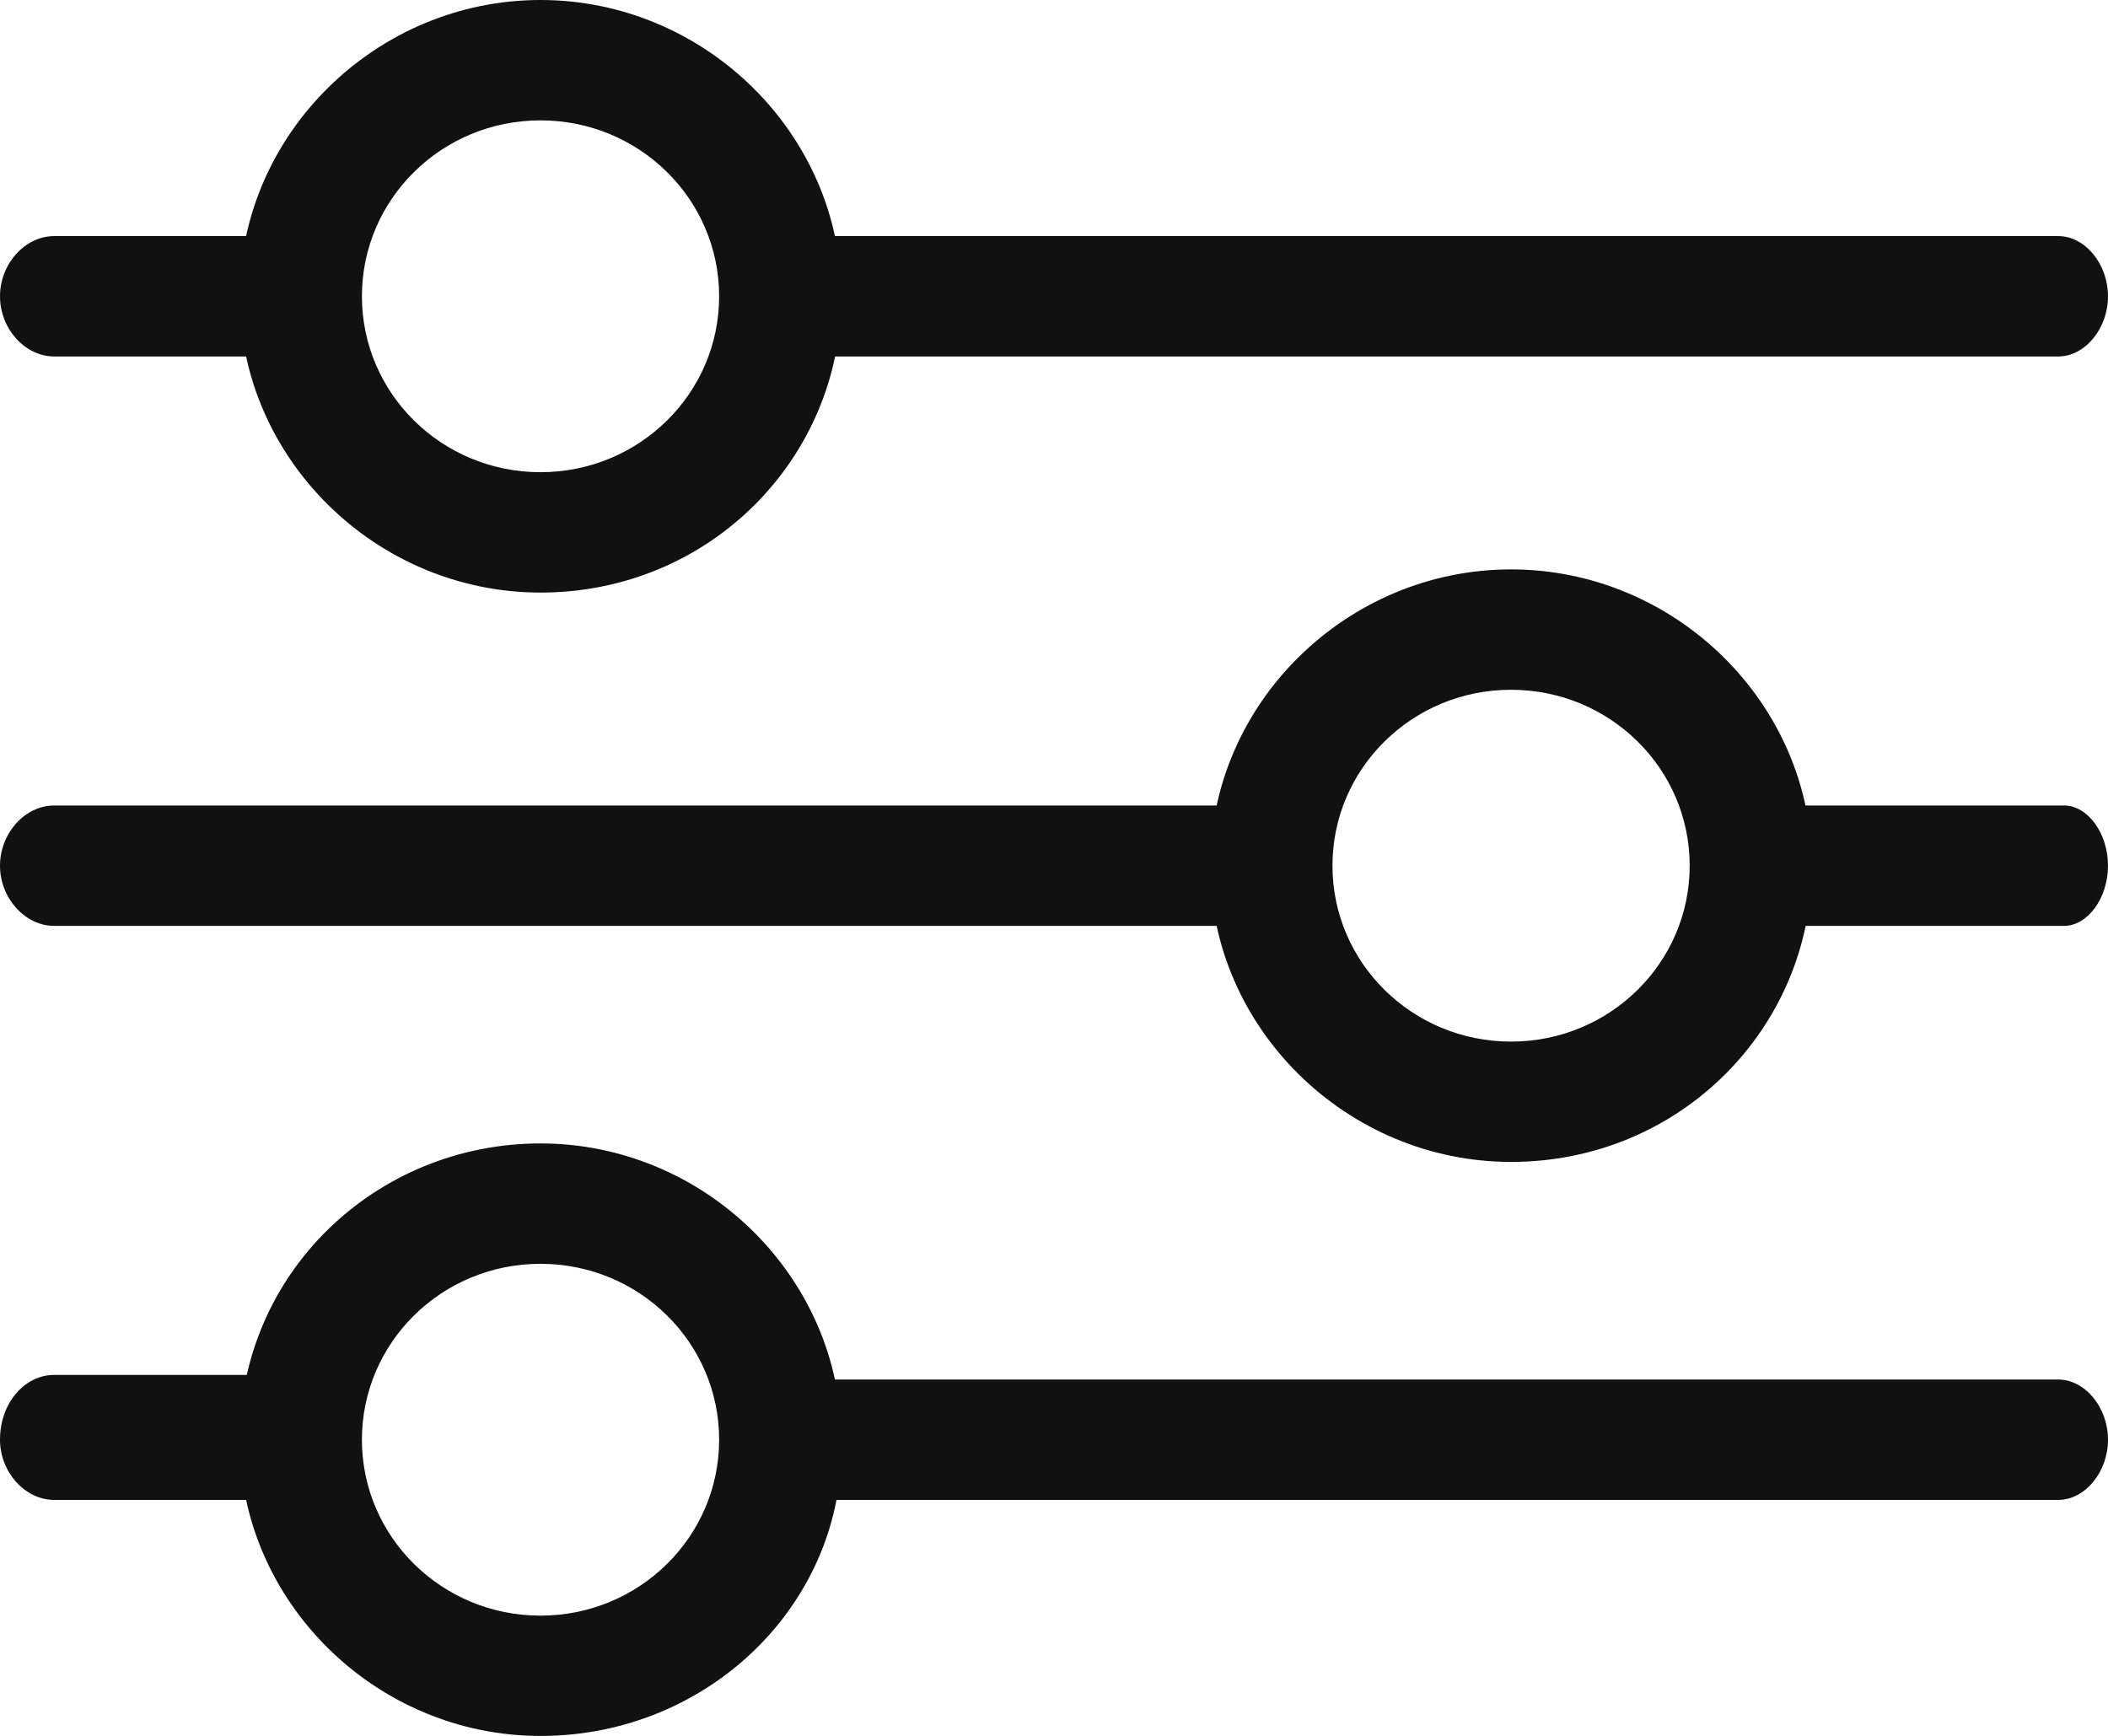
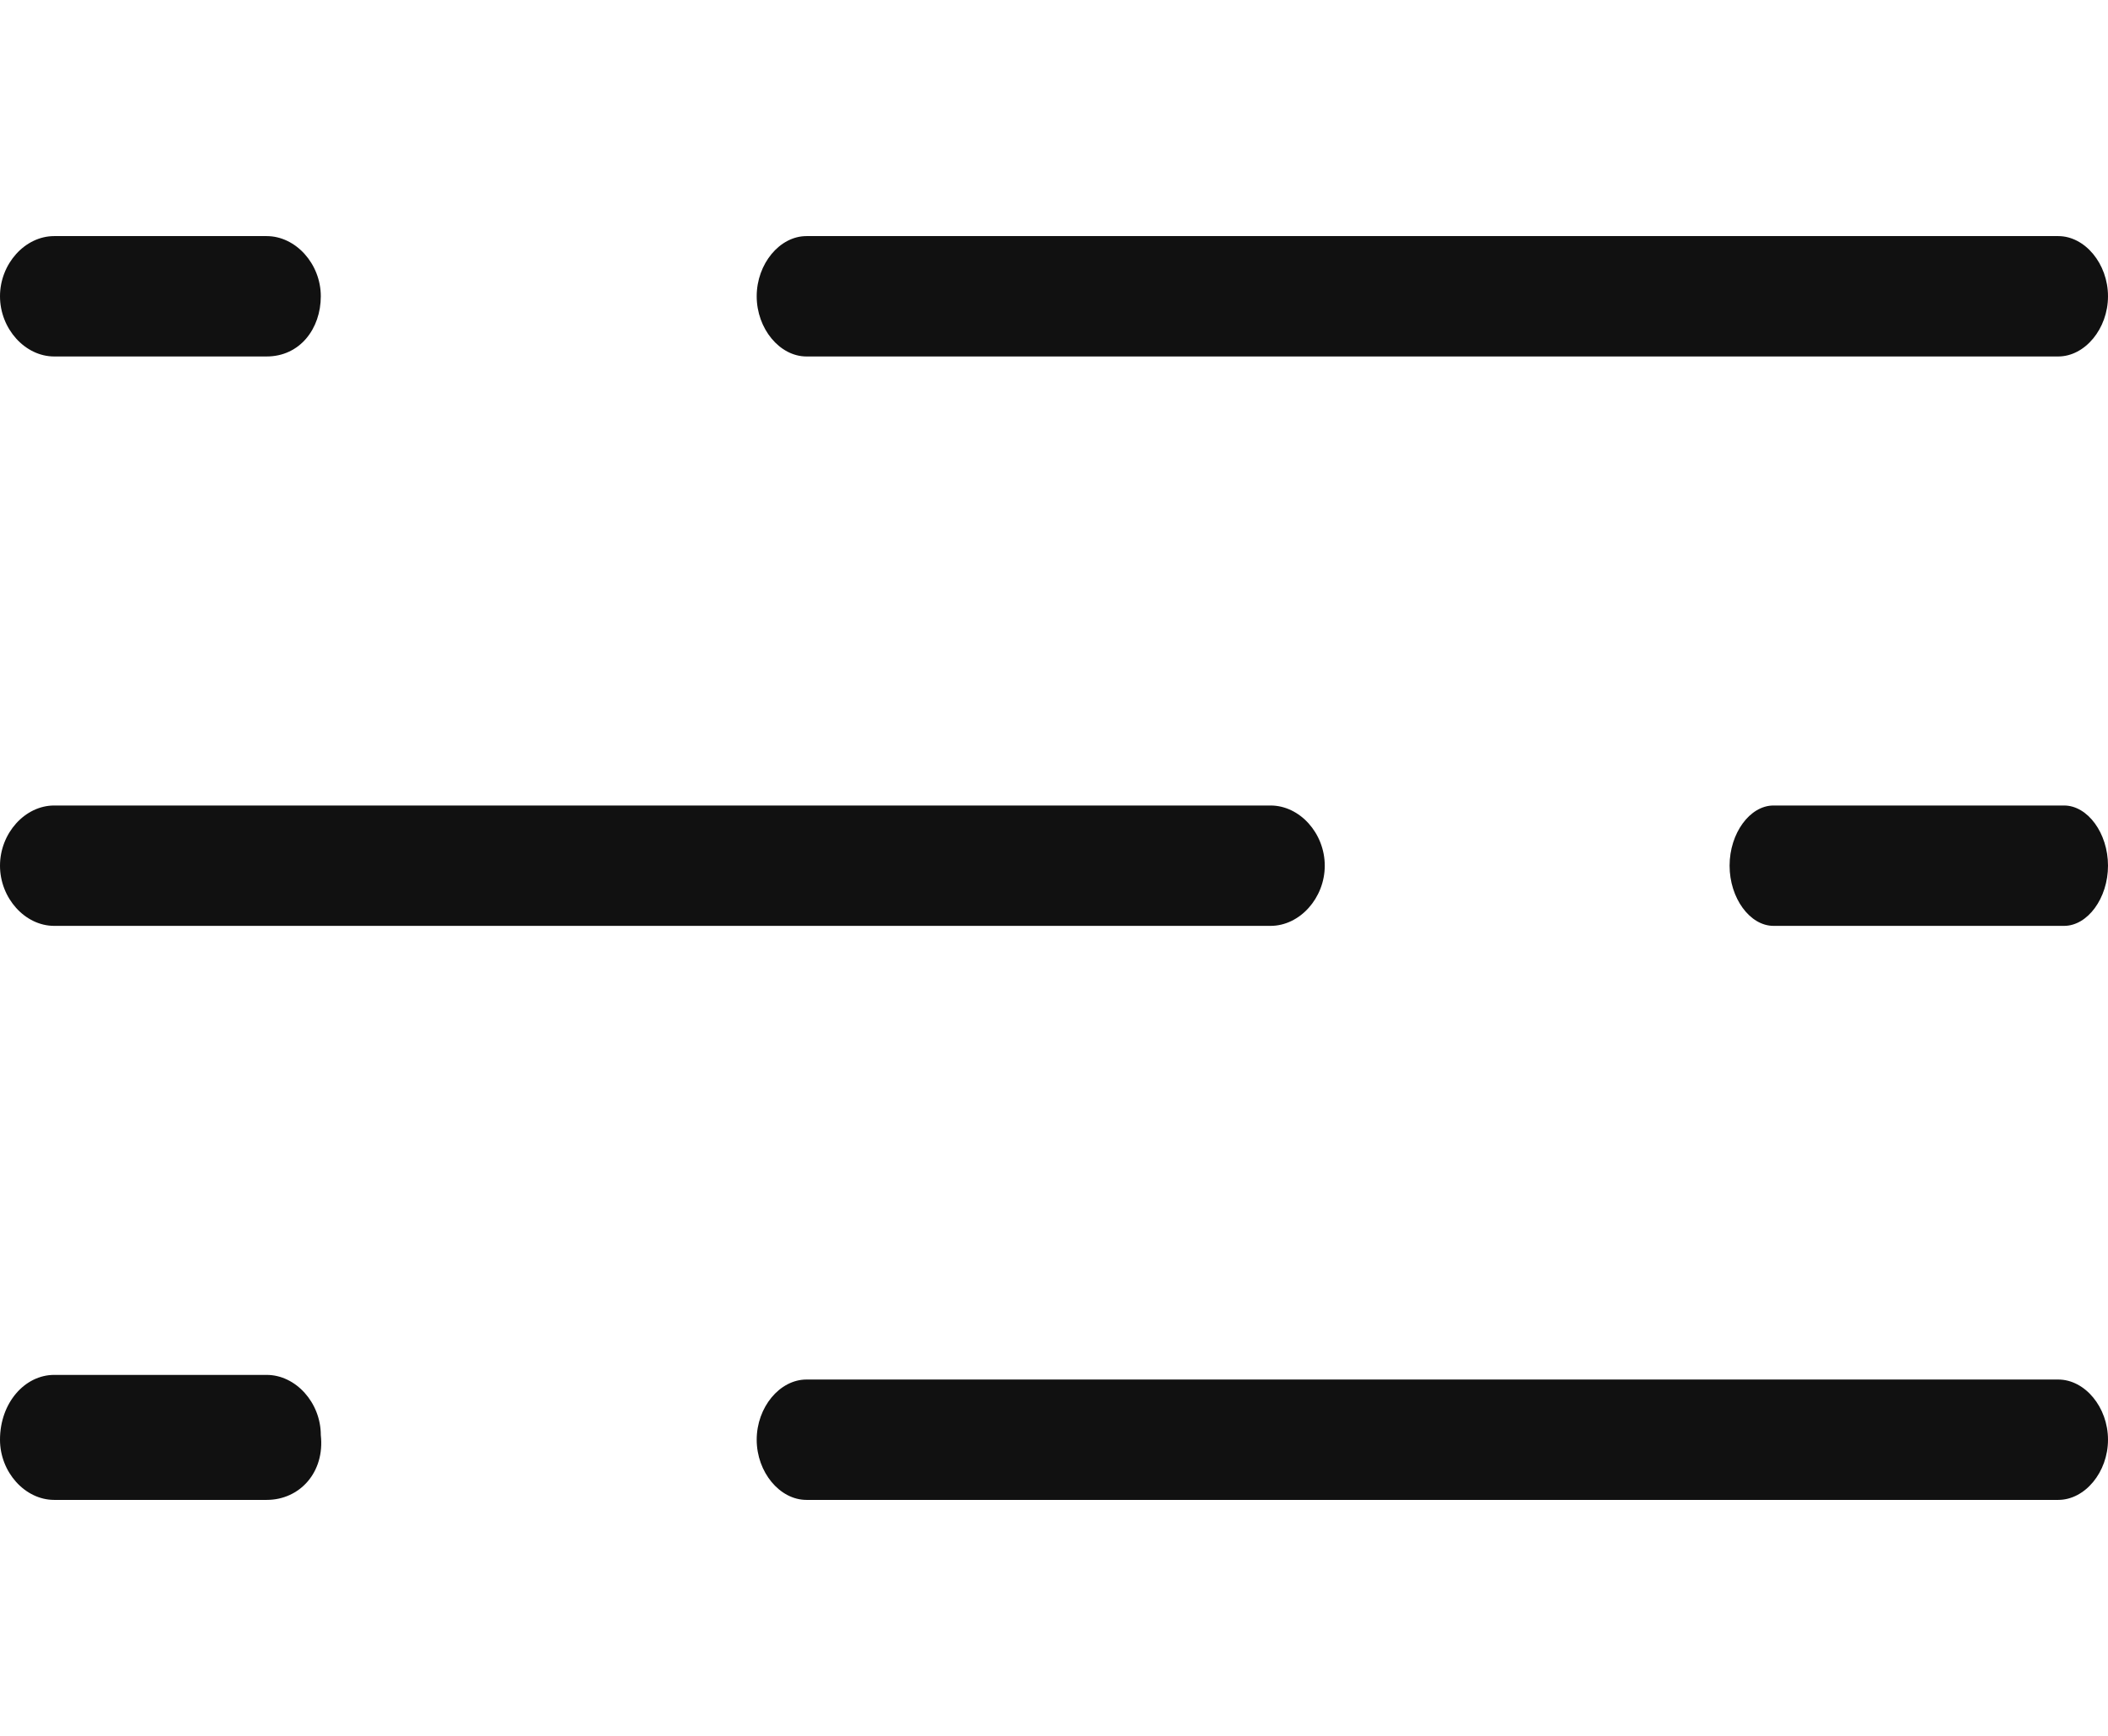
<svg xmlns="http://www.w3.org/2000/svg" width="35.023" height="28.844" viewBox="0 0 35.023 28.844">
  <g fill="#111111" fill-rule="nonzero">
    <path d="M34.196 5.923H13.399c-.445 0-.827-.462-.827-1 0-.539.382-1 .827-1h20.797c.445 0 .827.461.827 1 0 .538-.382 1-.827 1zM4.43 5.923H.9c-.485 0-.9-.462-.9-1 0-.539.415-1 .9-1h3.53c.484 0 .9.461.9 1 0 .538-.347 1-.9 1zM34.293 15.384h-4.827c-.393 0-.73-.462-.73-1 0-.539.337-1 .73-1h4.827c.393 0 .73.461.73 1 0 .538-.337 1-.73 1zM21.11 15.384H.9c-.485 0-.9-.462-.9-1 0-.539.415-1 .9-1h20.21c.485 0 .9.461.9 1 0 .538-.415 1-.9 1zM34.196 24.922H13.399c-.445 0-.827-.462-.827-1 0-.539.382-1 .827-1h20.797c.445 0 .827.461.827 1 0 .538-.382 1-.827 1zM4.43 24.922H.9c-.485 0-.9-.462-.9-1 0-.616.415-1.077.9-1.077h3.53c.484 0 .9.461.9 1 .069.615-.347 1.077-.9 1.077z" />
-     <path d="M8.98 9.846c-2.733 0-4.997-2.231-4.997-4.923S6.247 0 8.98 0s4.998 2.23 4.998 4.923c0 2.692-2.186 4.923-4.998 4.923zM8.98 2C7.34 2 6.013 3.308 6.013 4.923S7.34 7.846 8.98 7.846c1.64 0 2.968-1.308 2.968-2.923S10.62 2 8.98 2zM25.105 19.306c-2.733 0-4.997-2.23-4.997-4.922 0-2.693 2.264-4.923 4.997-4.923s4.998 2.23 4.998 4.923c0 2.692-2.186 4.922-4.998 4.922zm0-7.845c-1.64 0-2.967 1.307-2.967 2.923 0 1.615 1.327 2.923 2.967 2.923 1.64 0 2.968-1.308 2.968-2.923 0-1.616-1.328-2.923-2.968-2.923zM8.98 28.844c-2.733 0-4.997-2.23-4.997-4.922 0-2.77 2.264-4.923 4.997-4.923s4.998 2.23 4.998 4.923c.078 2.692-2.186 4.922-4.998 4.922zm0-7.845c-1.64 0-2.967 1.307-2.967 2.923 0 1.615 1.327 2.923 2.967 2.923 1.64 0 2.968-1.308 2.968-2.923 0-1.616-1.328-2.923-2.968-2.923z" />
  </g>
</svg>